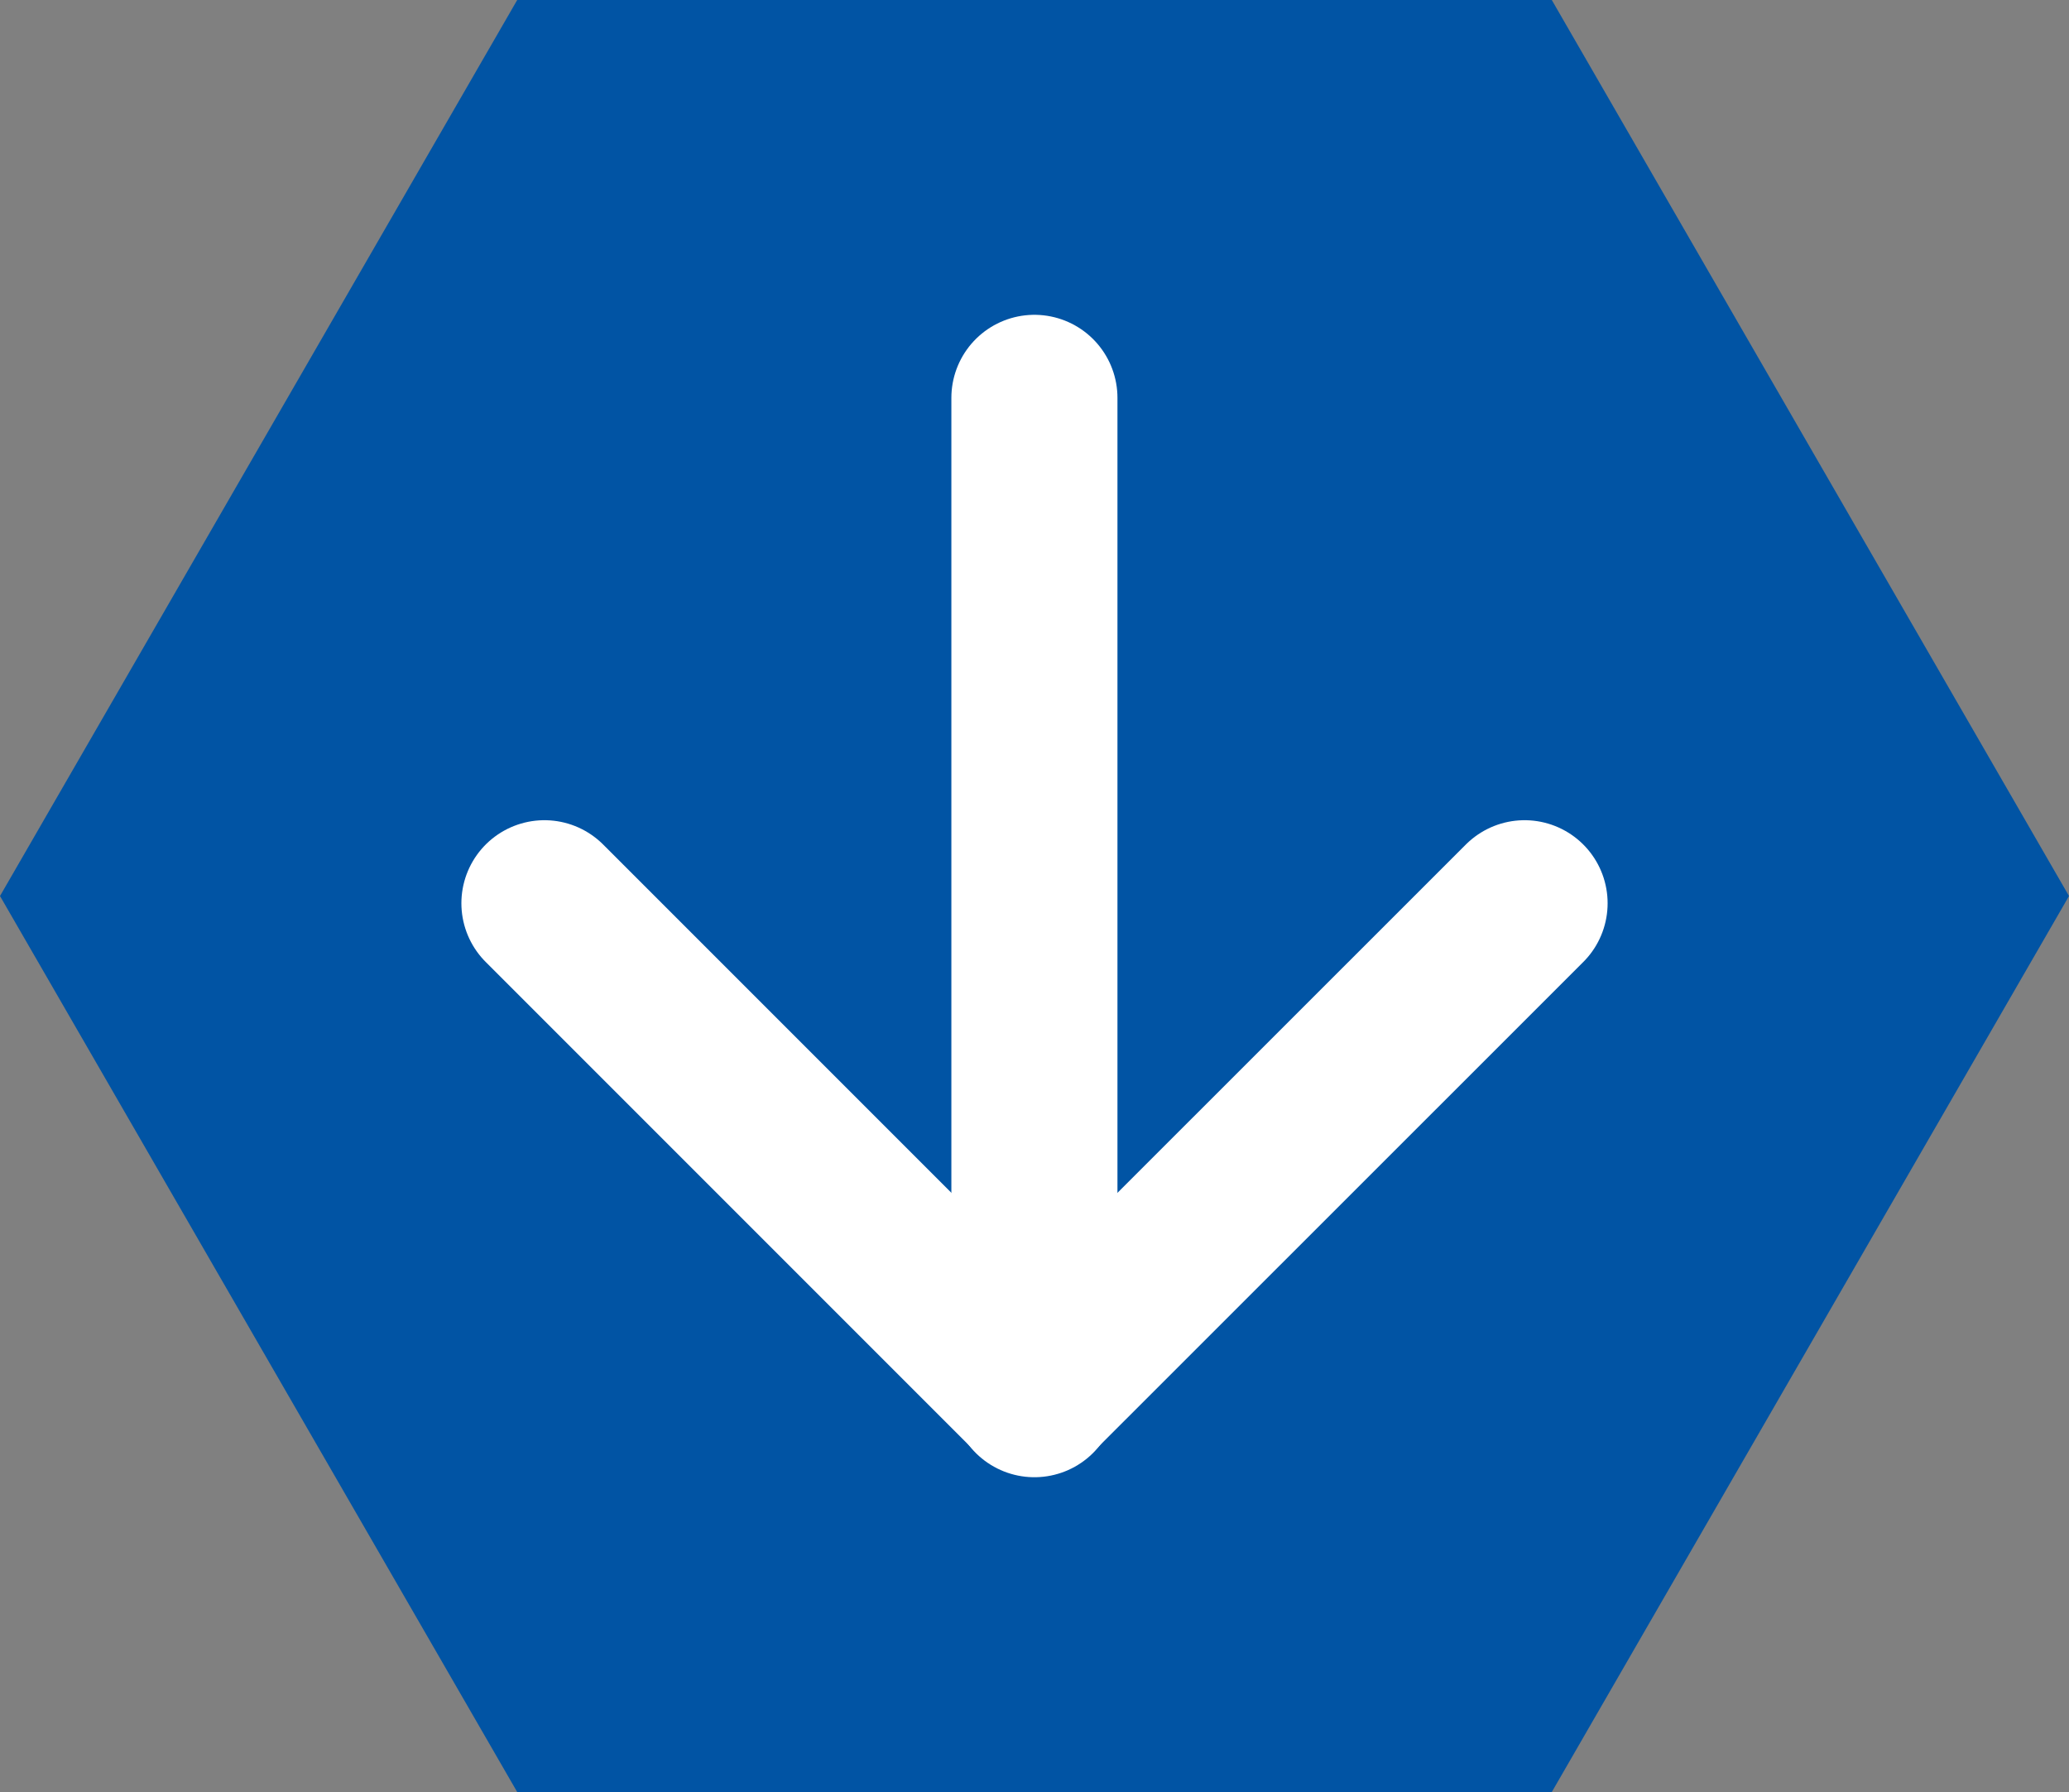
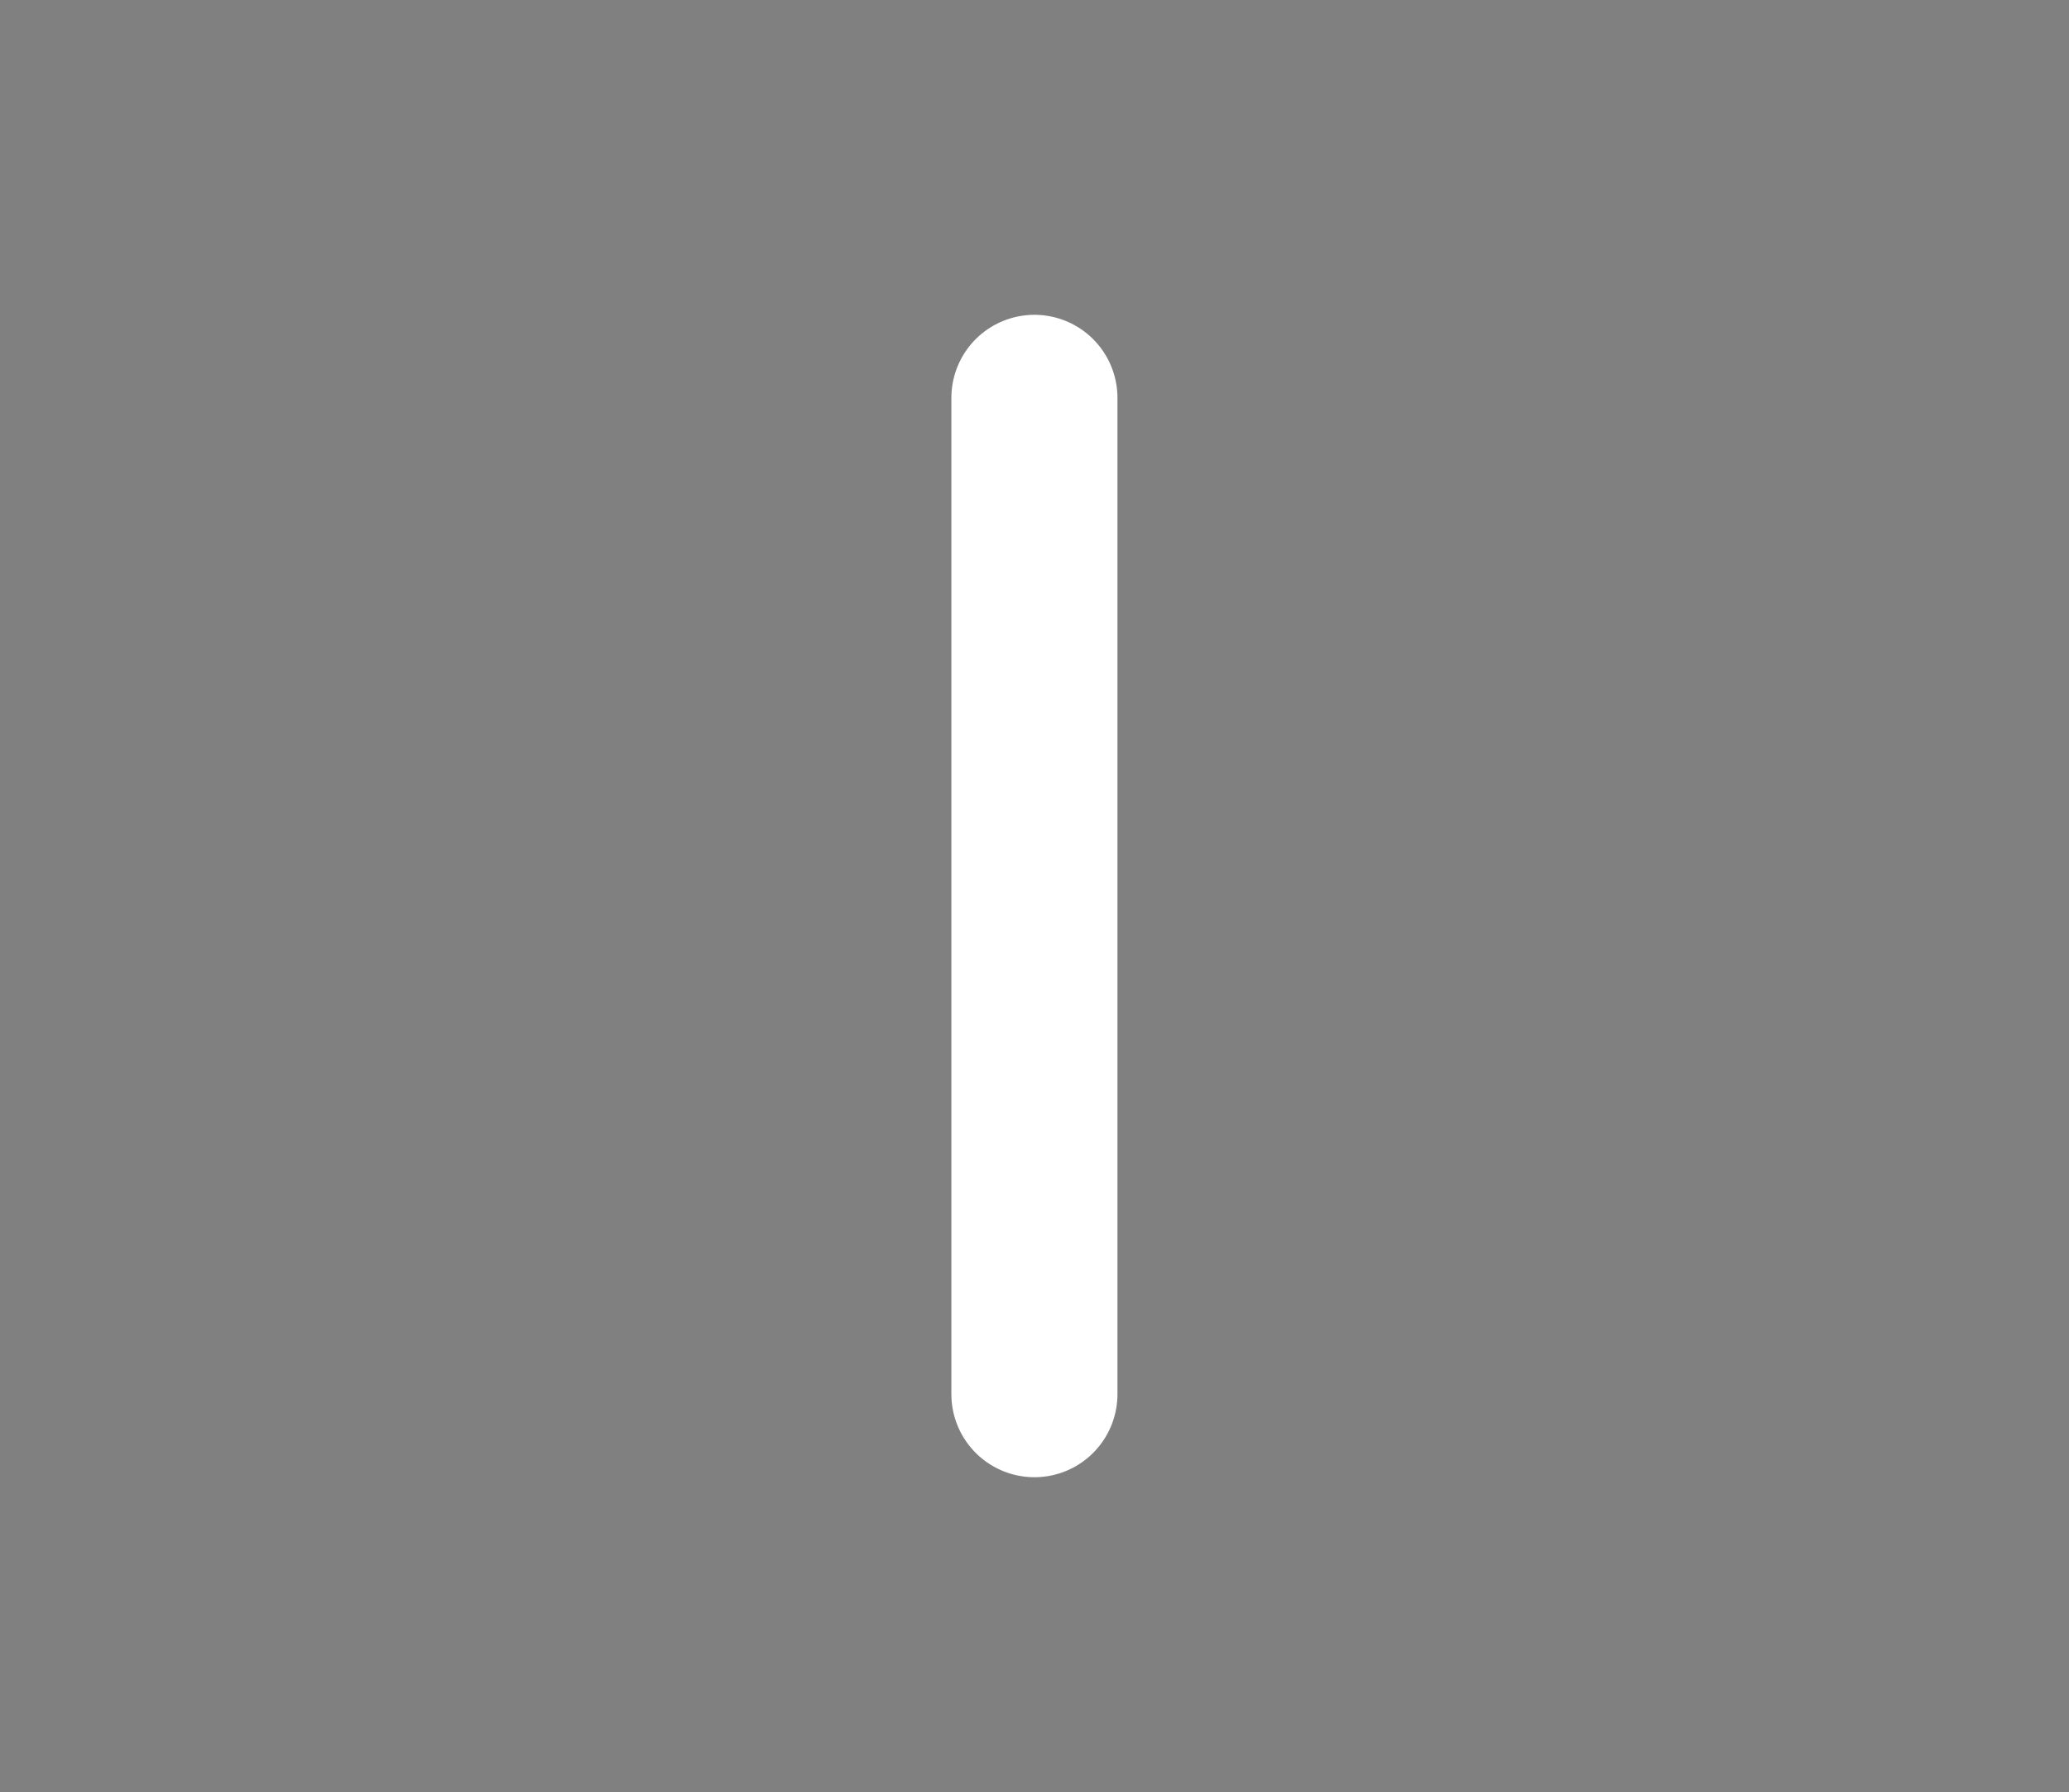
<svg xmlns="http://www.w3.org/2000/svg" width="120.09" height="104" viewBox="0 0 120.09 104">
  <rect x="0" y="0" width="120.09" height="104" fill="#808080" stroke="none" />
  <defs>
    <style>.cls-1{fill:#0154a4;}.cls-2{fill:none;stroke:#fff;stroke-linecap:round;stroke-linejoin:round;stroke-width:9.64px;}</style>
  </defs>
  <title>icon_down</title>
  <g id="Layer_2" data-name="Layer 2">
    <g id="レイヤー_1" data-name="レイヤー 1">
-       <polygon class="cls-1" points="90.07 0 30.02 0 0 52 30.02 104 90.07 104 120.09 52 90.07 0" />
-       <polyline class="cls-2" points="88.49 52.42 60.04 80.86 31.6 52.42" />
      <line class="cls-2" x1="60.04" y1="23.09" x2="60.04" y2="80.91" />
    </g>
  </g>
</svg>